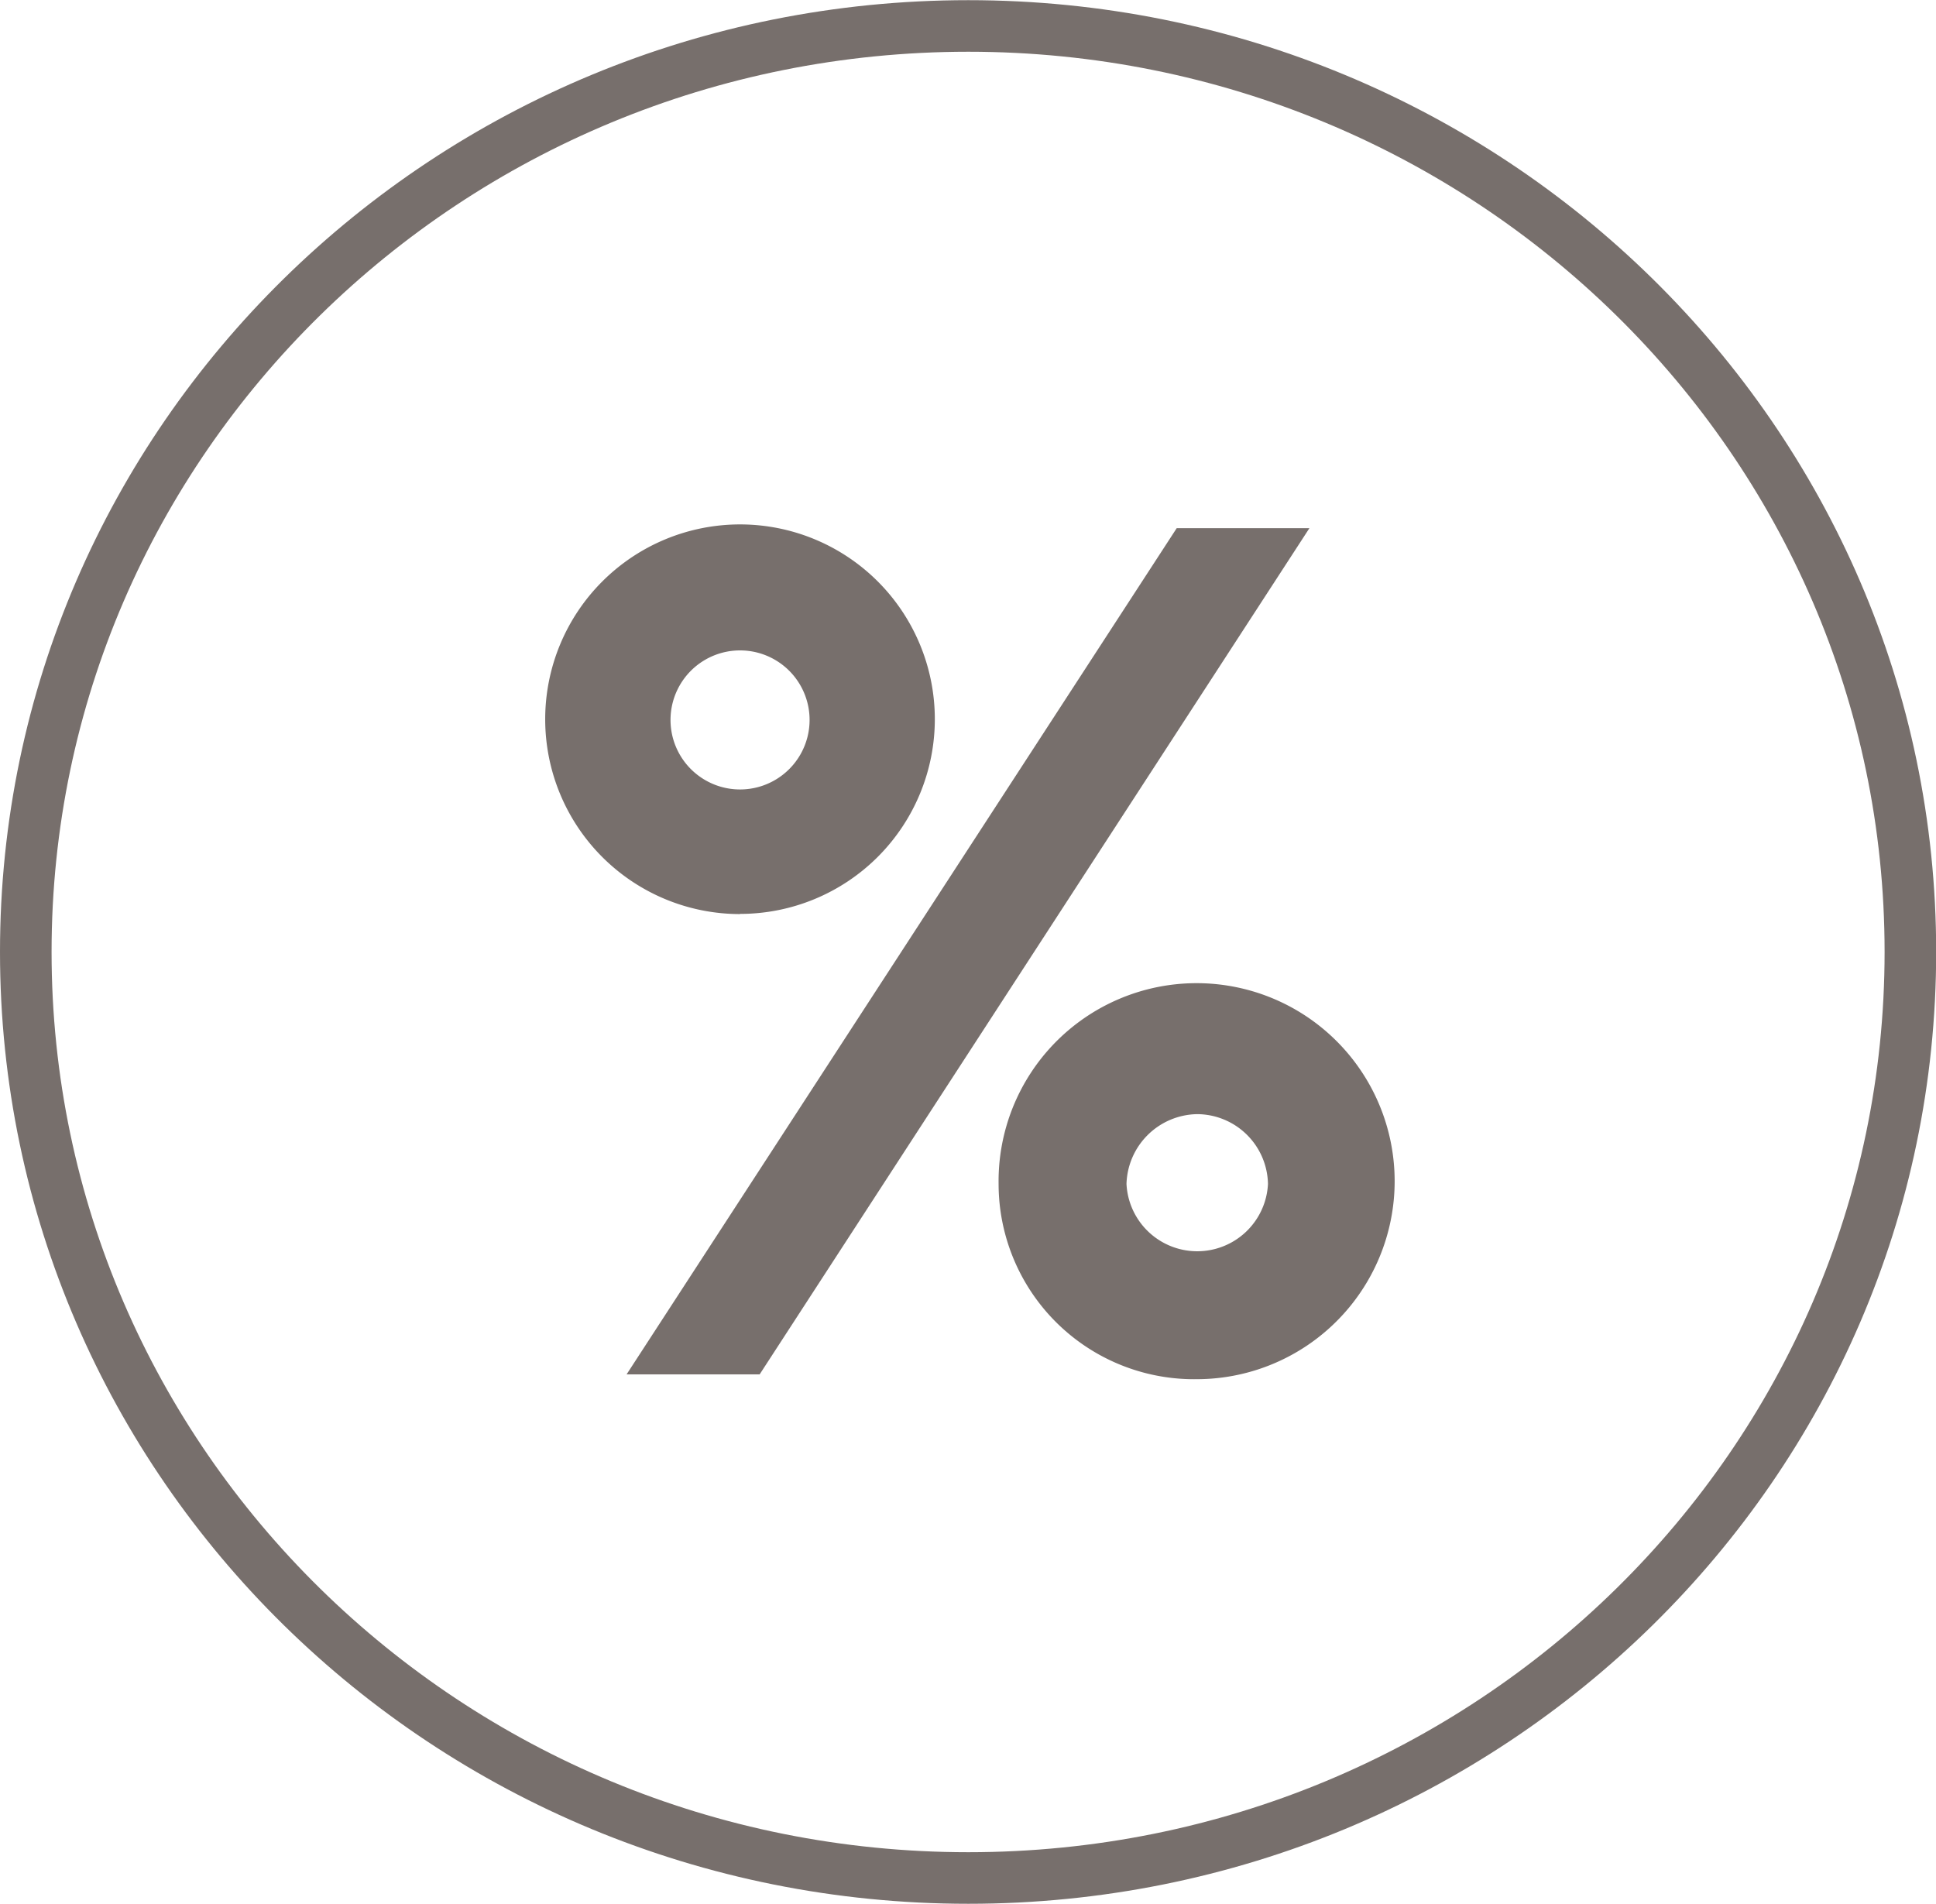
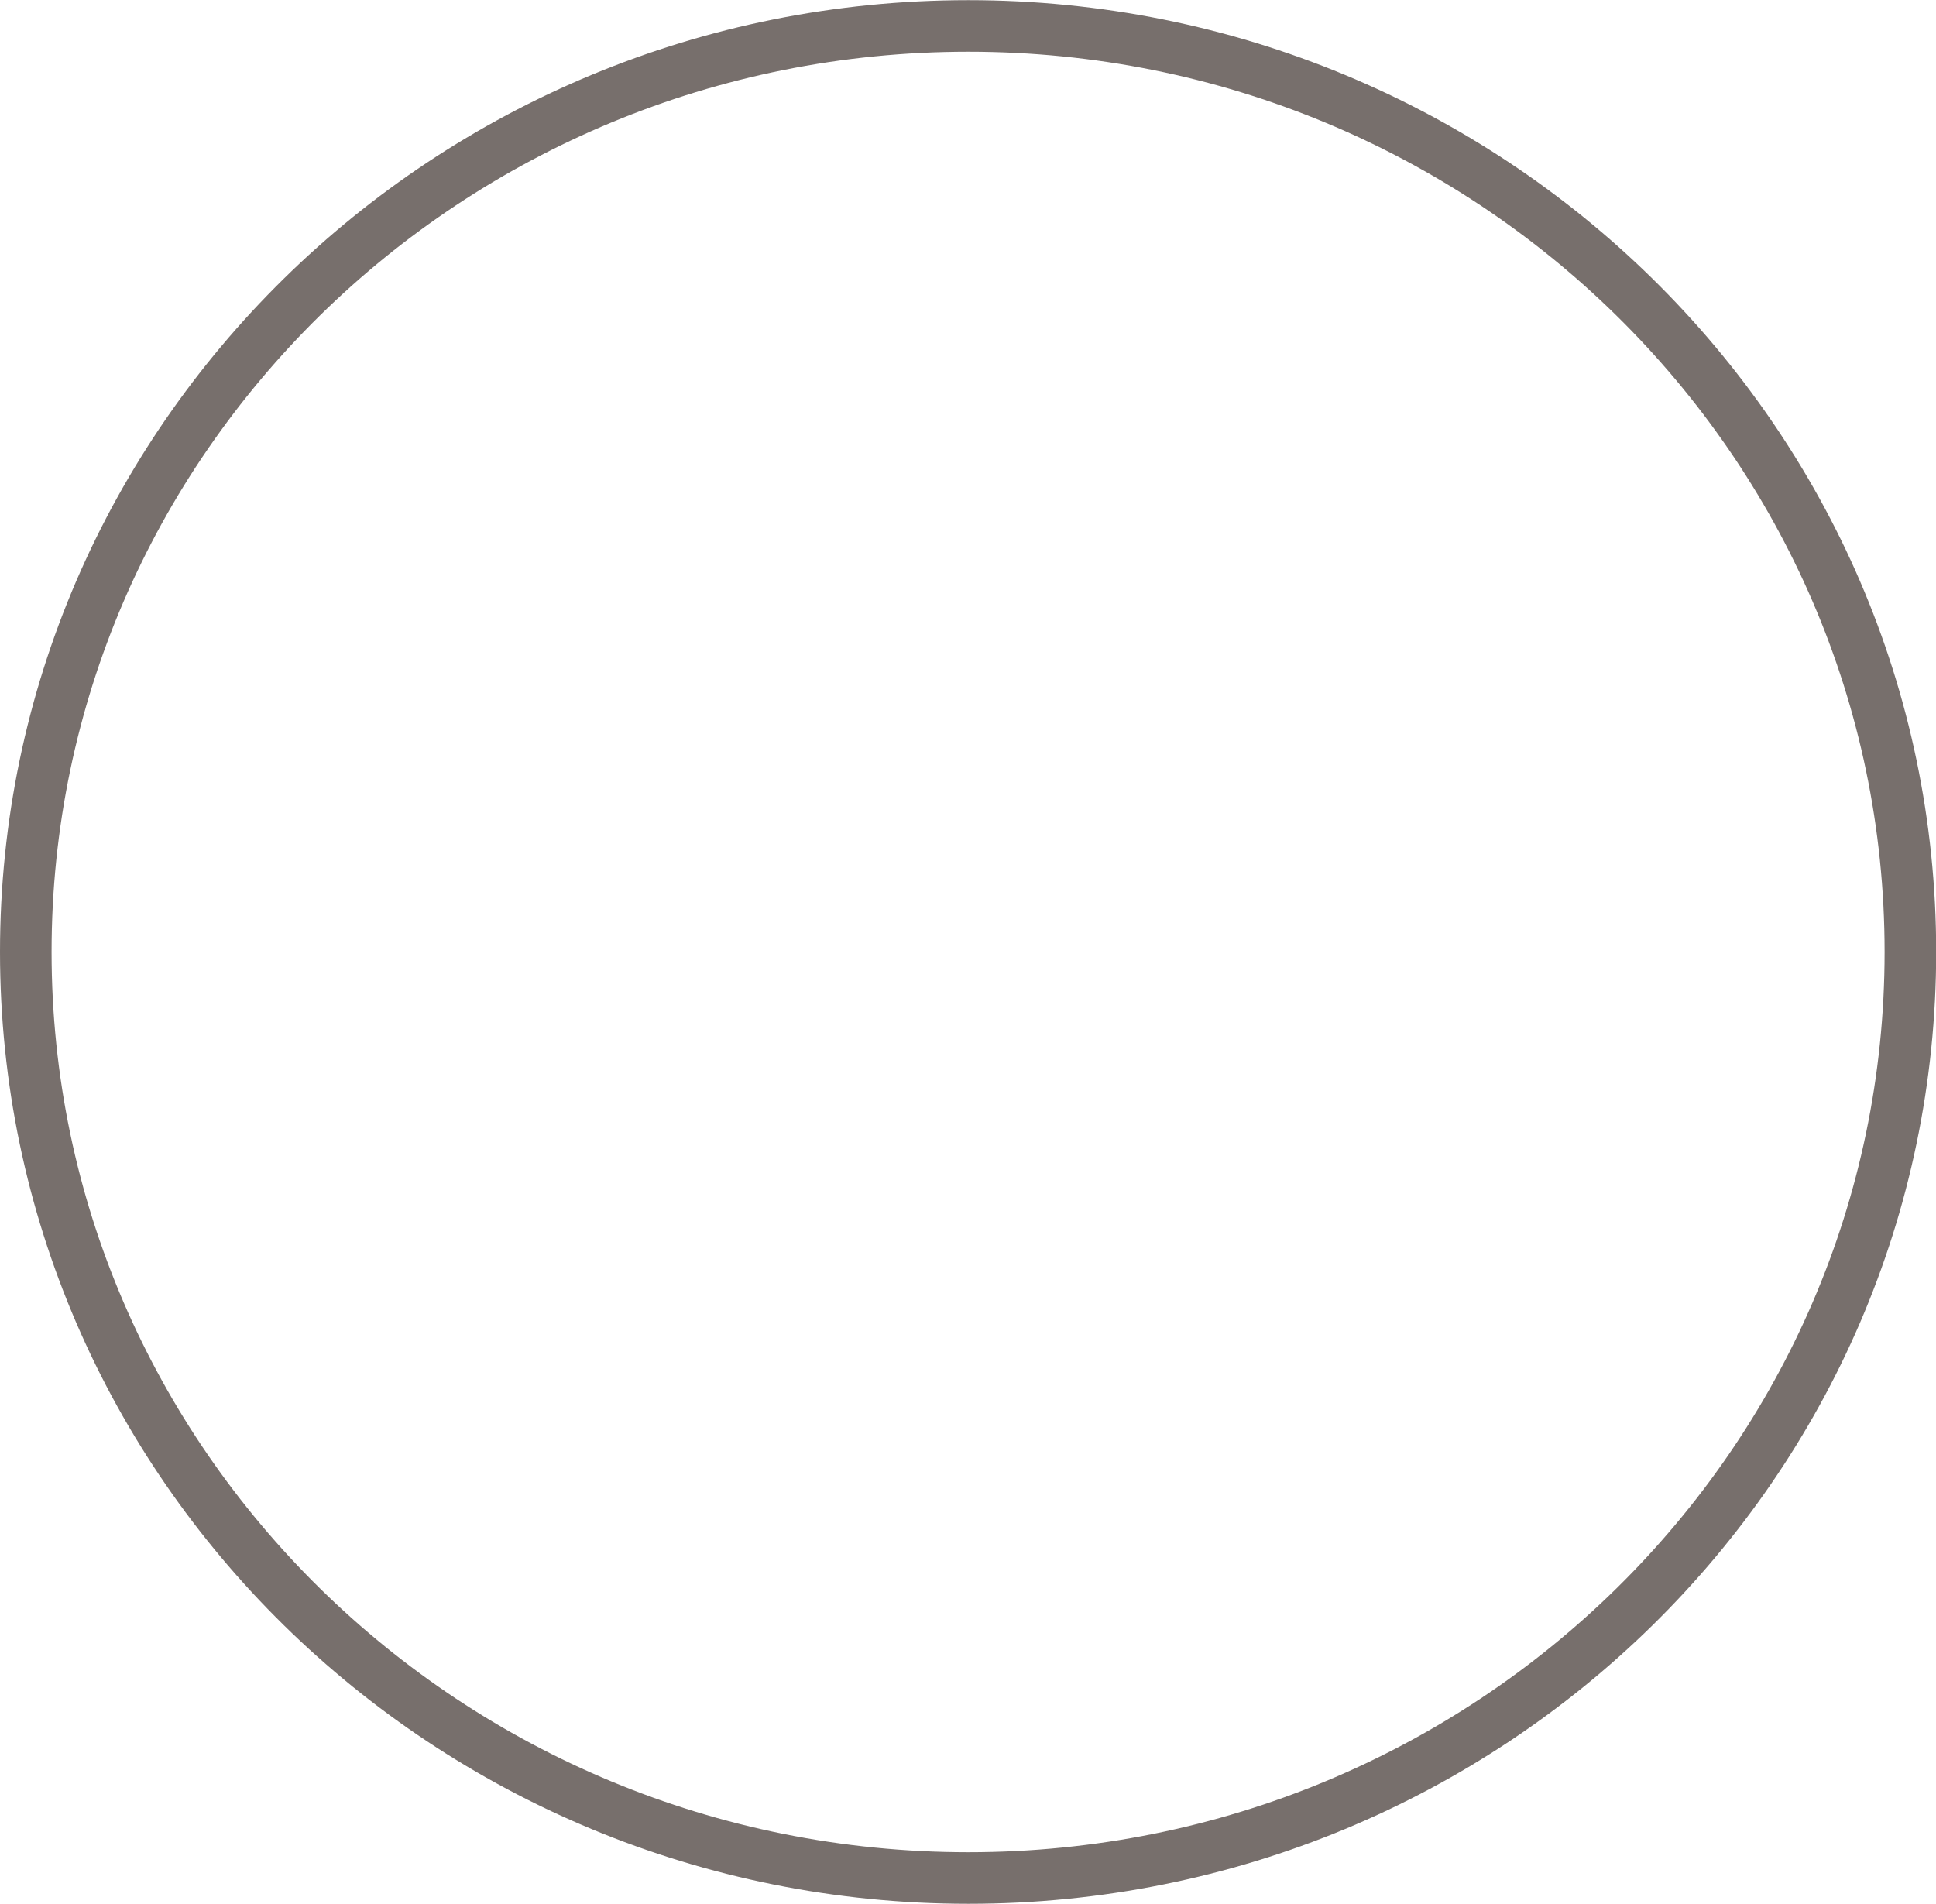
<svg xmlns="http://www.w3.org/2000/svg" viewBox="0 0 112.62 110.76">
  <defs>
    <style> .f61988f6-9983-4d78-8e0d-de428a322f60 { fill: none; stroke: #776f6c; stroke-miterlimit: 10; stroke-width: 3px; } .b735c36d-f408-4270-a789-c6796188543d { fill: #776f6c; } </style>
  </defs>
  <g id="b4684783-93fc-4b72-9ff1-2316dea26297" data-name="CIRLCE">
    <path class="f61988f6-9983-4d78-8e0d-de428a322f60" d="M70.88,17C40.6,17,16.05,41.11,16.05,70.87s24.55,53.88,54.83,53.88,54.8-24.12,54.8-53.88S101.14,17,70.88,17Z" transform="translate(-14.55 -15.49)" />
  </g>
  <g id="ac9344c4-af82-4d33-9f05-3297895532dc" data-name="% EFFICIENCY">
-     <path class="b735c36d-f408-4270-a789-c6796188543d" d="M57.6,68.67A11.33,11.33,0,1,1,57.6,46a11.33,11.33,0,1,1,0,22.66Zm1.14,26.78H51L83,46.22h7.72ZM57.6,53.33a4,4,0,1,0,0,8.09,4,4,0,1,0,0-8.09Zm26.59,42.4A11.37,11.37,0,0,1,72.64,84.37,11.52,11.52,0,1,1,84.19,95.73Zm0-15.42a4.18,4.18,0,0,0-4.11,4.06,4.12,4.12,0,0,0,8.23,0A4.14,4.14,0,0,0,84.19,80.31Z" transform="translate(-14.55 -15.49)" />
-   </g>
+     </g>
</svg>